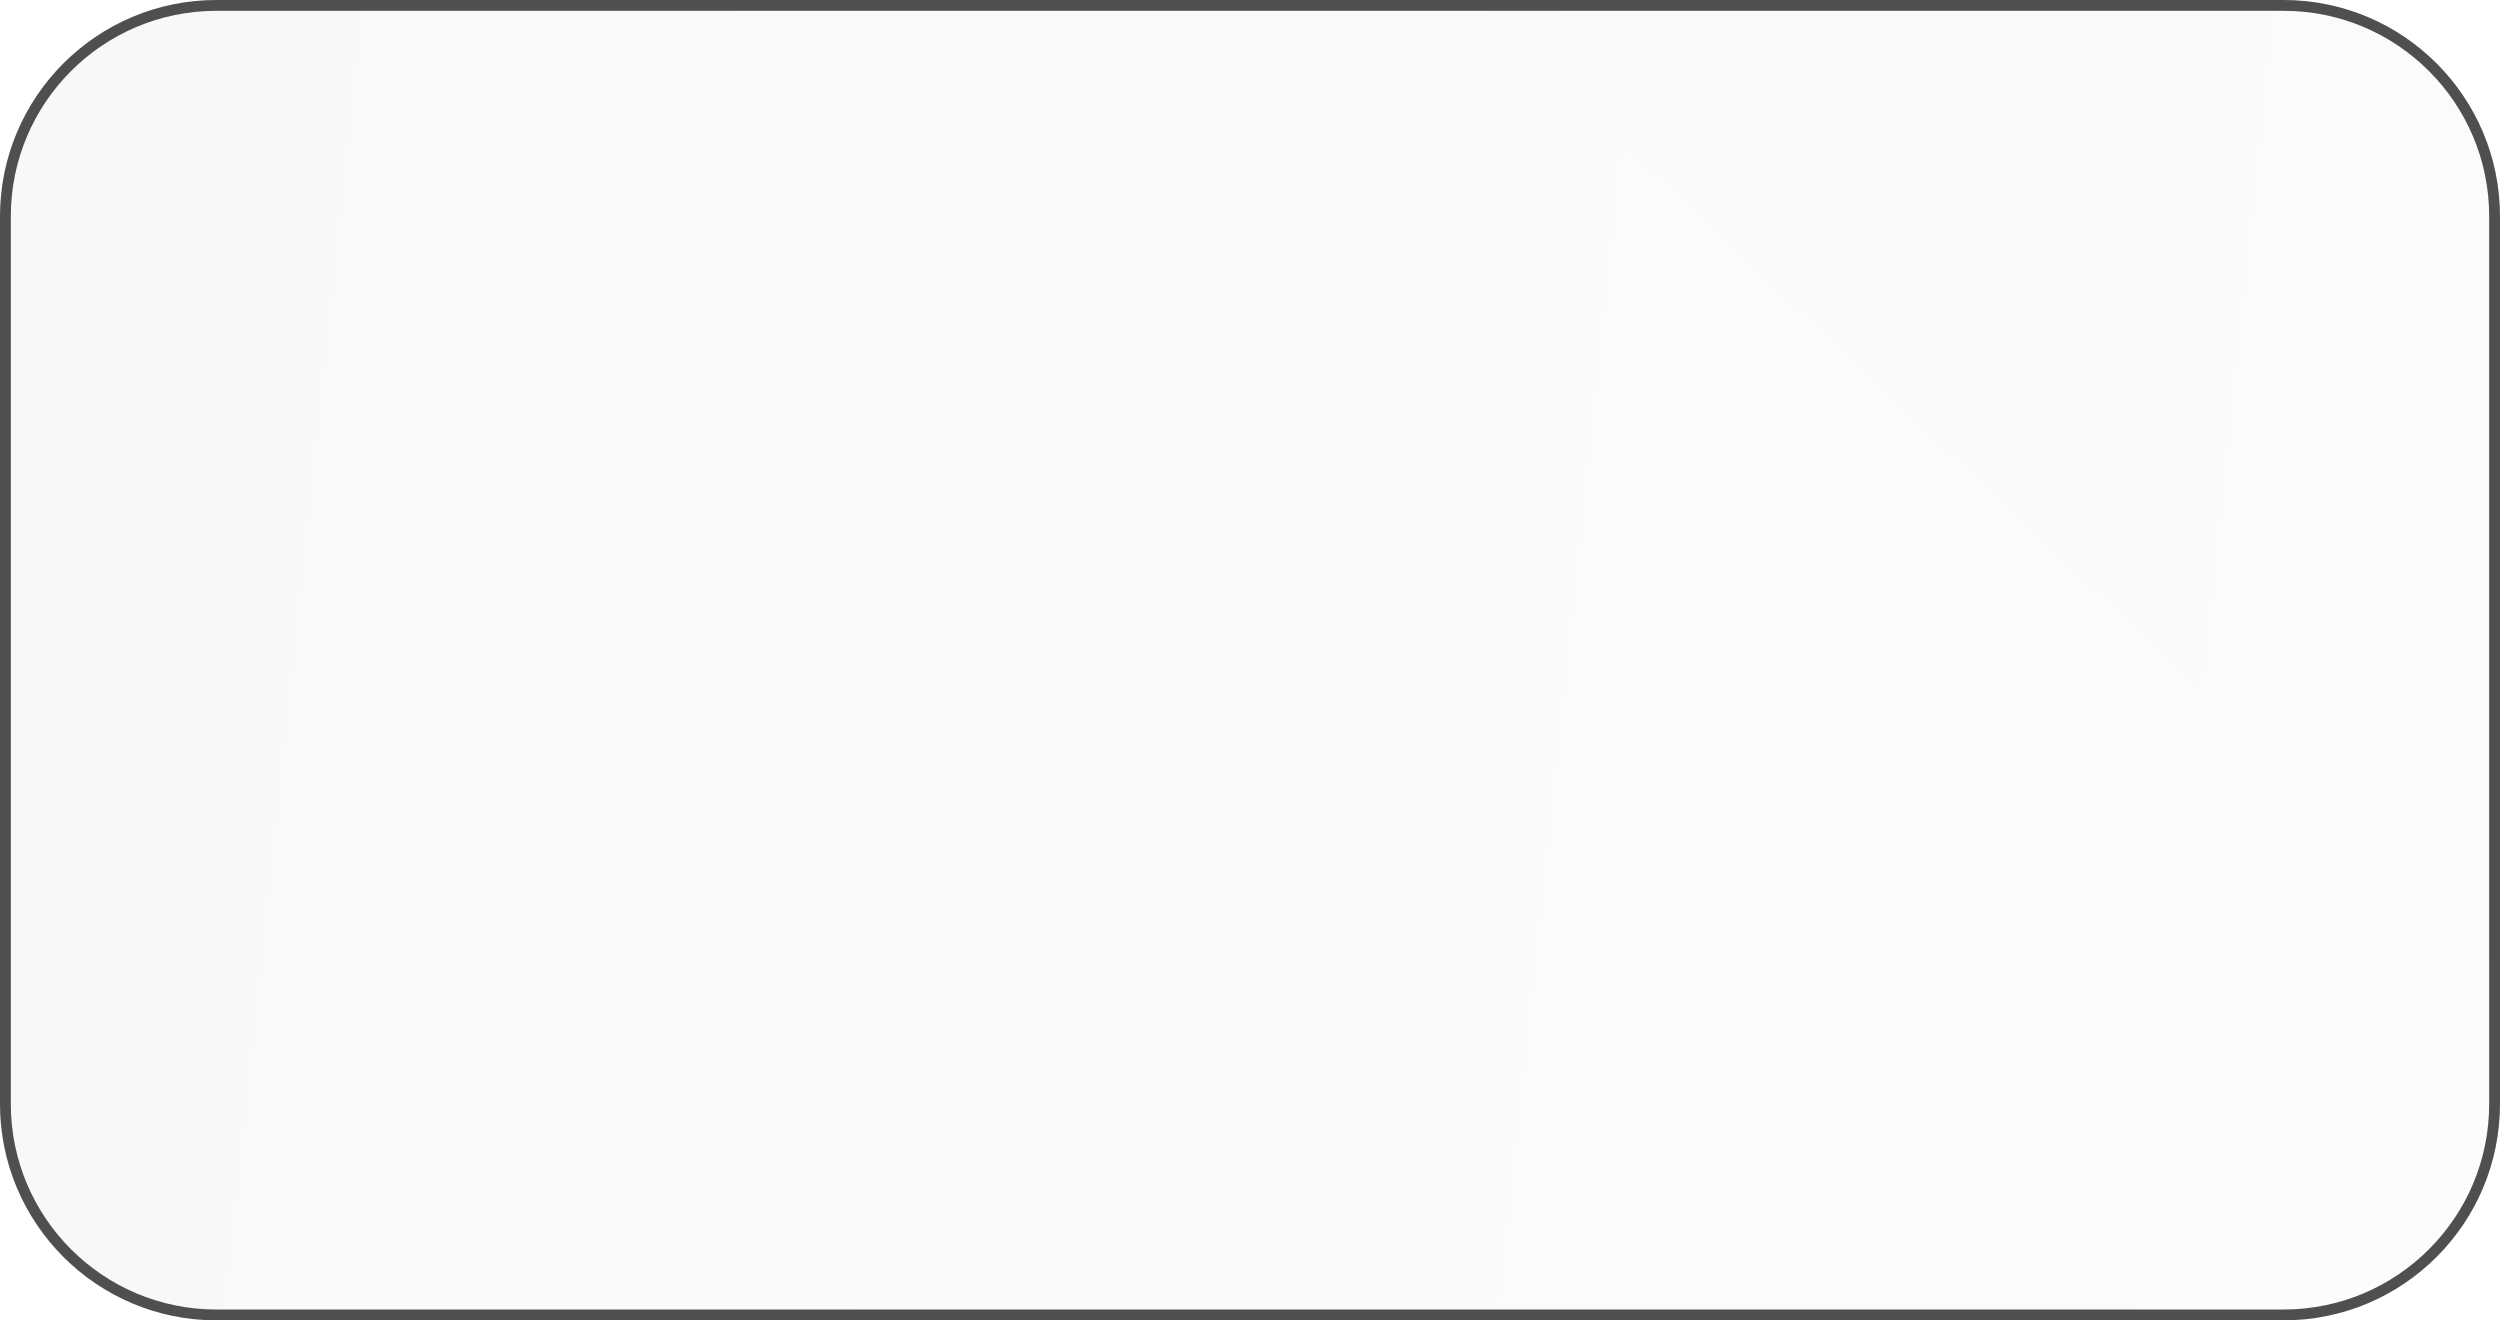
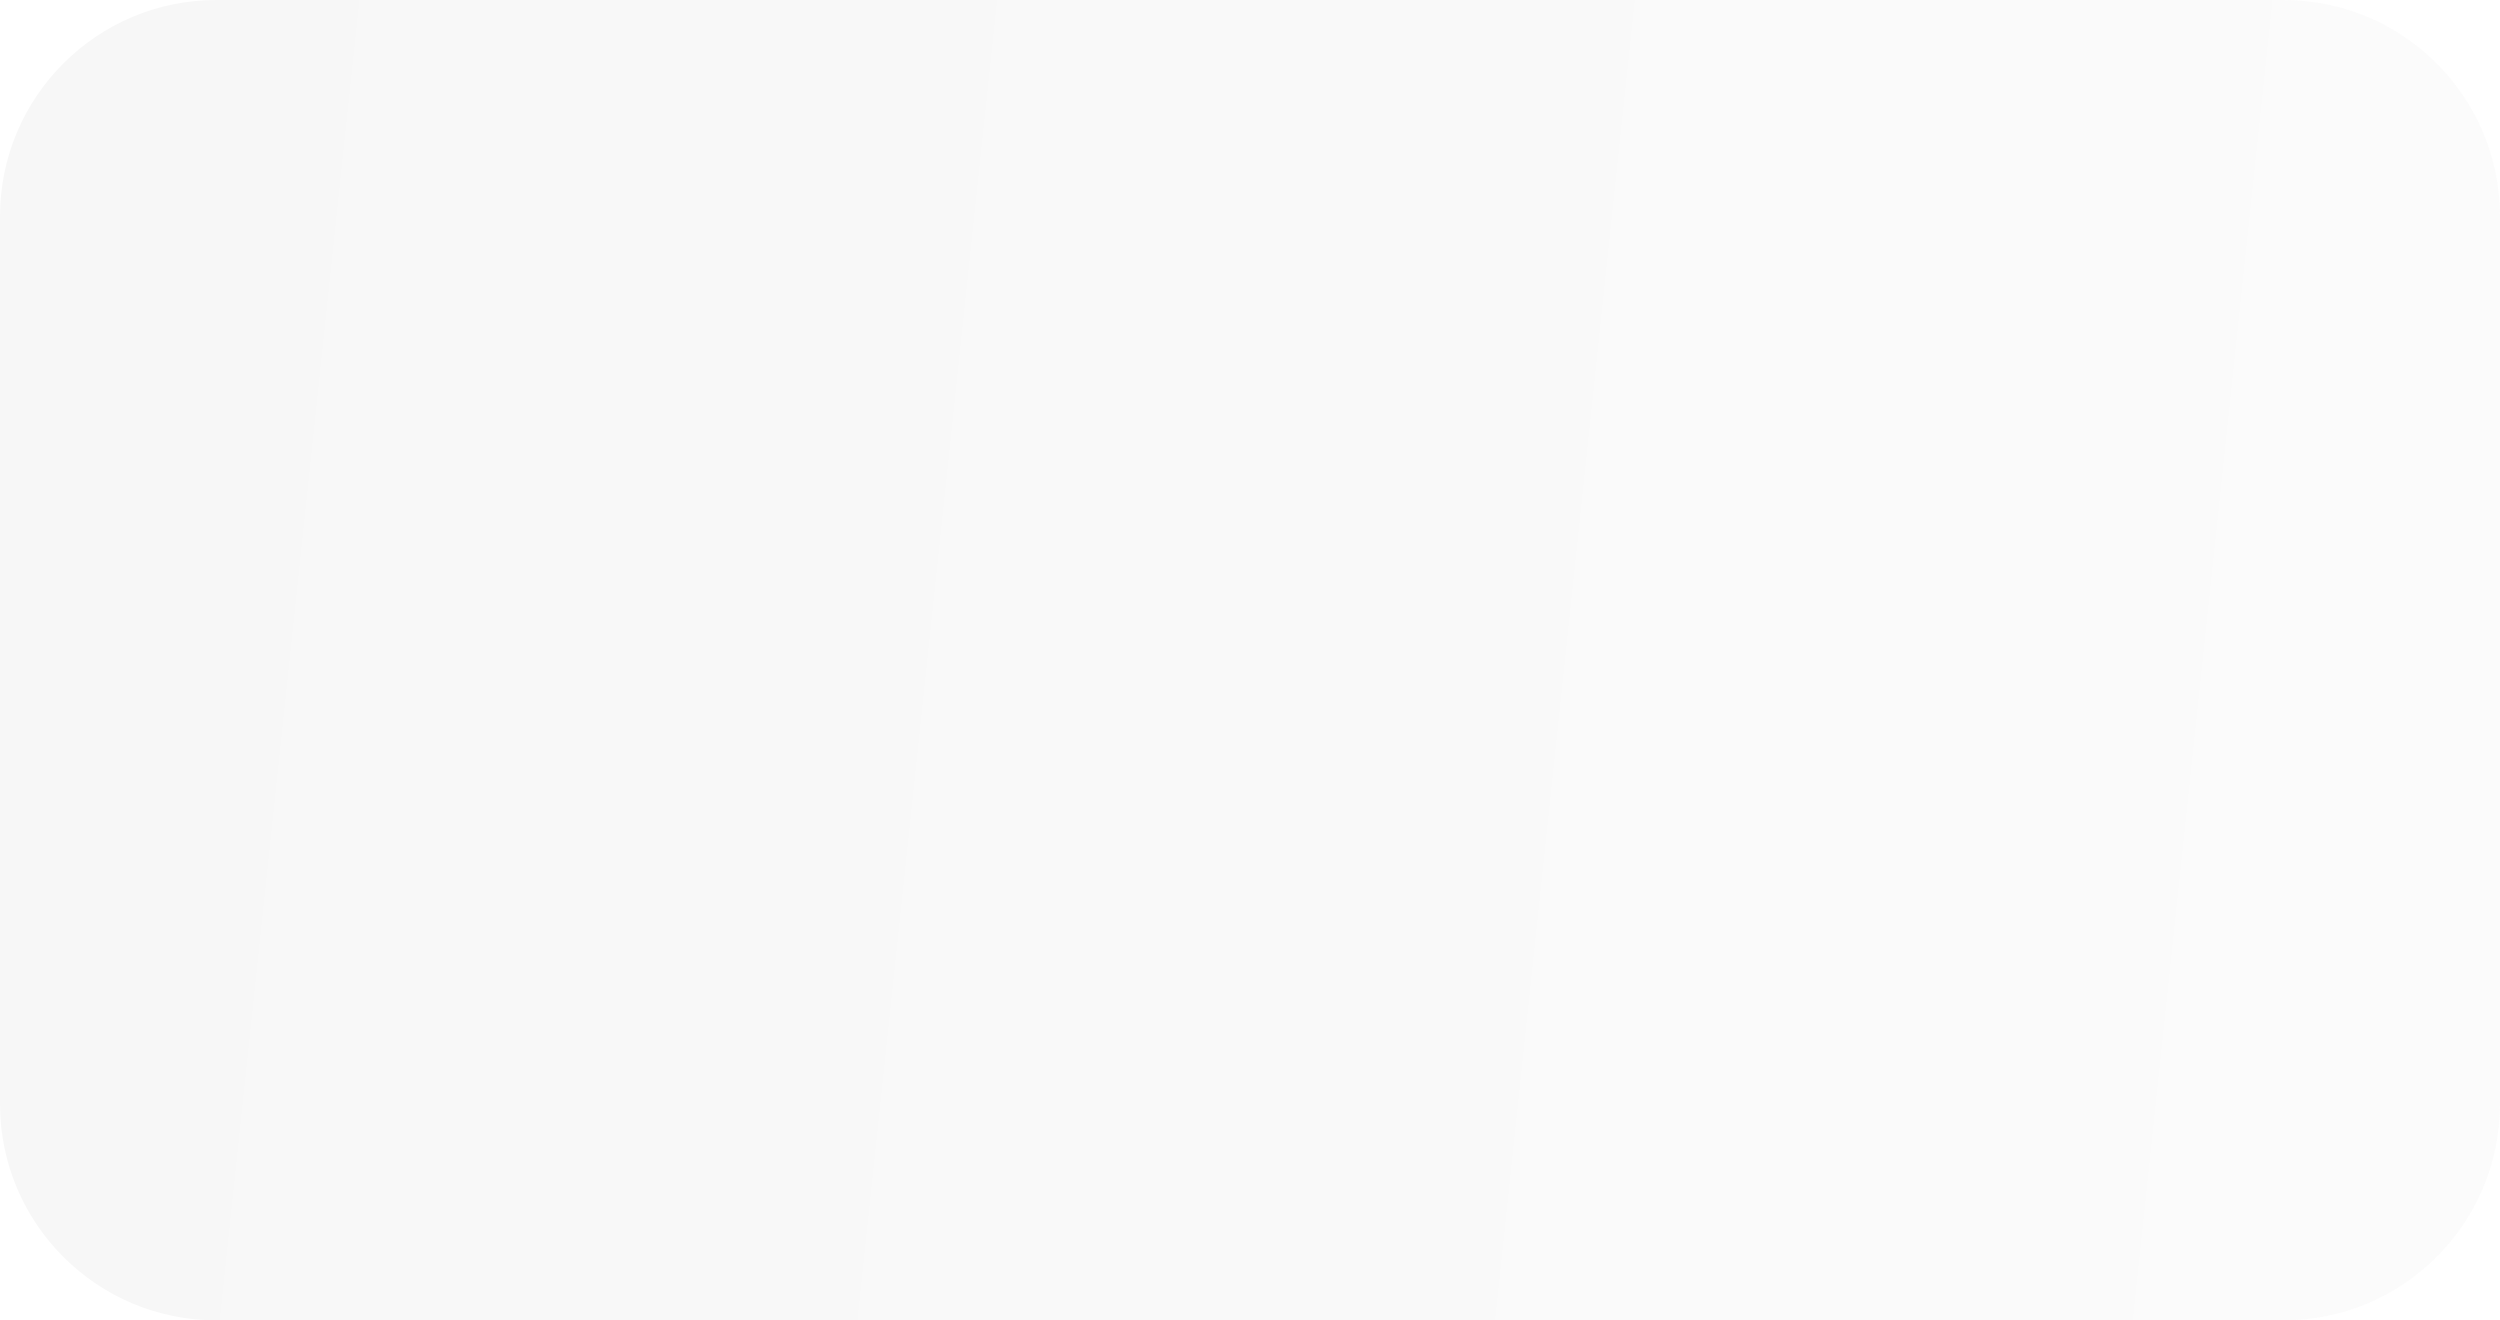
<svg xmlns="http://www.w3.org/2000/svg" width="231" height="122" viewBox="0 0 231 122" fill="none">
  <g filter="url(#filter0_b_288_8)">
    <path d="M0 20C0 8.954 8.954 0 20 0H211C222.046 0 231 8.954 231 20V102C231 113.046 222.046 122 211 122H20C8.954 122 0 113.046 0 102V20Z" fill="url(#paint0_linear_288_8)" fill-opacity="0.03" />
-     <path d="M0 20C0 8.954 8.954 0 20 0H211C222.046 0 231 8.954 231 20V102C231 113.046 222.046 122 211 122H20C8.954 122 0 113.046 0 102V20Z" fill="url(#paint1_linear_288_8)" fill-opacity="0.1" />
-     <path d="M0.5 20C0.5 9.23 9.23 0.5 20 0.5H211C221.77 0.5 230.5 9.23 230.5 20V102C230.5 112.77 221.77 121.5 211 121.5H20C9.23 121.5 0.5 112.77 0.5 102V20Z" stroke="#514E4E" />
  </g>
  <defs>
    <filter id="filter0_b_288_8" x="-38" y="-38" width="307" height="198" filterUnits="userSpaceOnUse" color-interpolation-filters="sRGB">
      <feFlood flood-opacity="0" result="BackgroundImageFix" />
      <feGaussianBlur in="BackgroundImageFix" stdDeviation="19" />
      <feComposite in2="SourceAlpha" operator="in" result="effect1_backgroundBlur_288_8" />
      <feBlend mode="normal" in="SourceGraphic" in2="effect1_backgroundBlur_288_8" result="shape" />
    </filter>
    <linearGradient id="paint0_linear_288_8" x1="-1.52553e-07" y1="35.316" x2="232.511" y2="59.92" gradientUnits="userSpaceOnUse">
      <stop />
      <stop offset="1" stop-color="#858585" />
    </linearGradient>
    <linearGradient id="paint1_linear_288_8" x1="162.712" y1="90.697" x2="246.159" y2="2.518" gradientUnits="userSpaceOnUse">
      <stop stop-color="white" />
      <stop offset="1" stop-color="white" stop-opacity="0" />
    </linearGradient>
  </defs>
</svg>